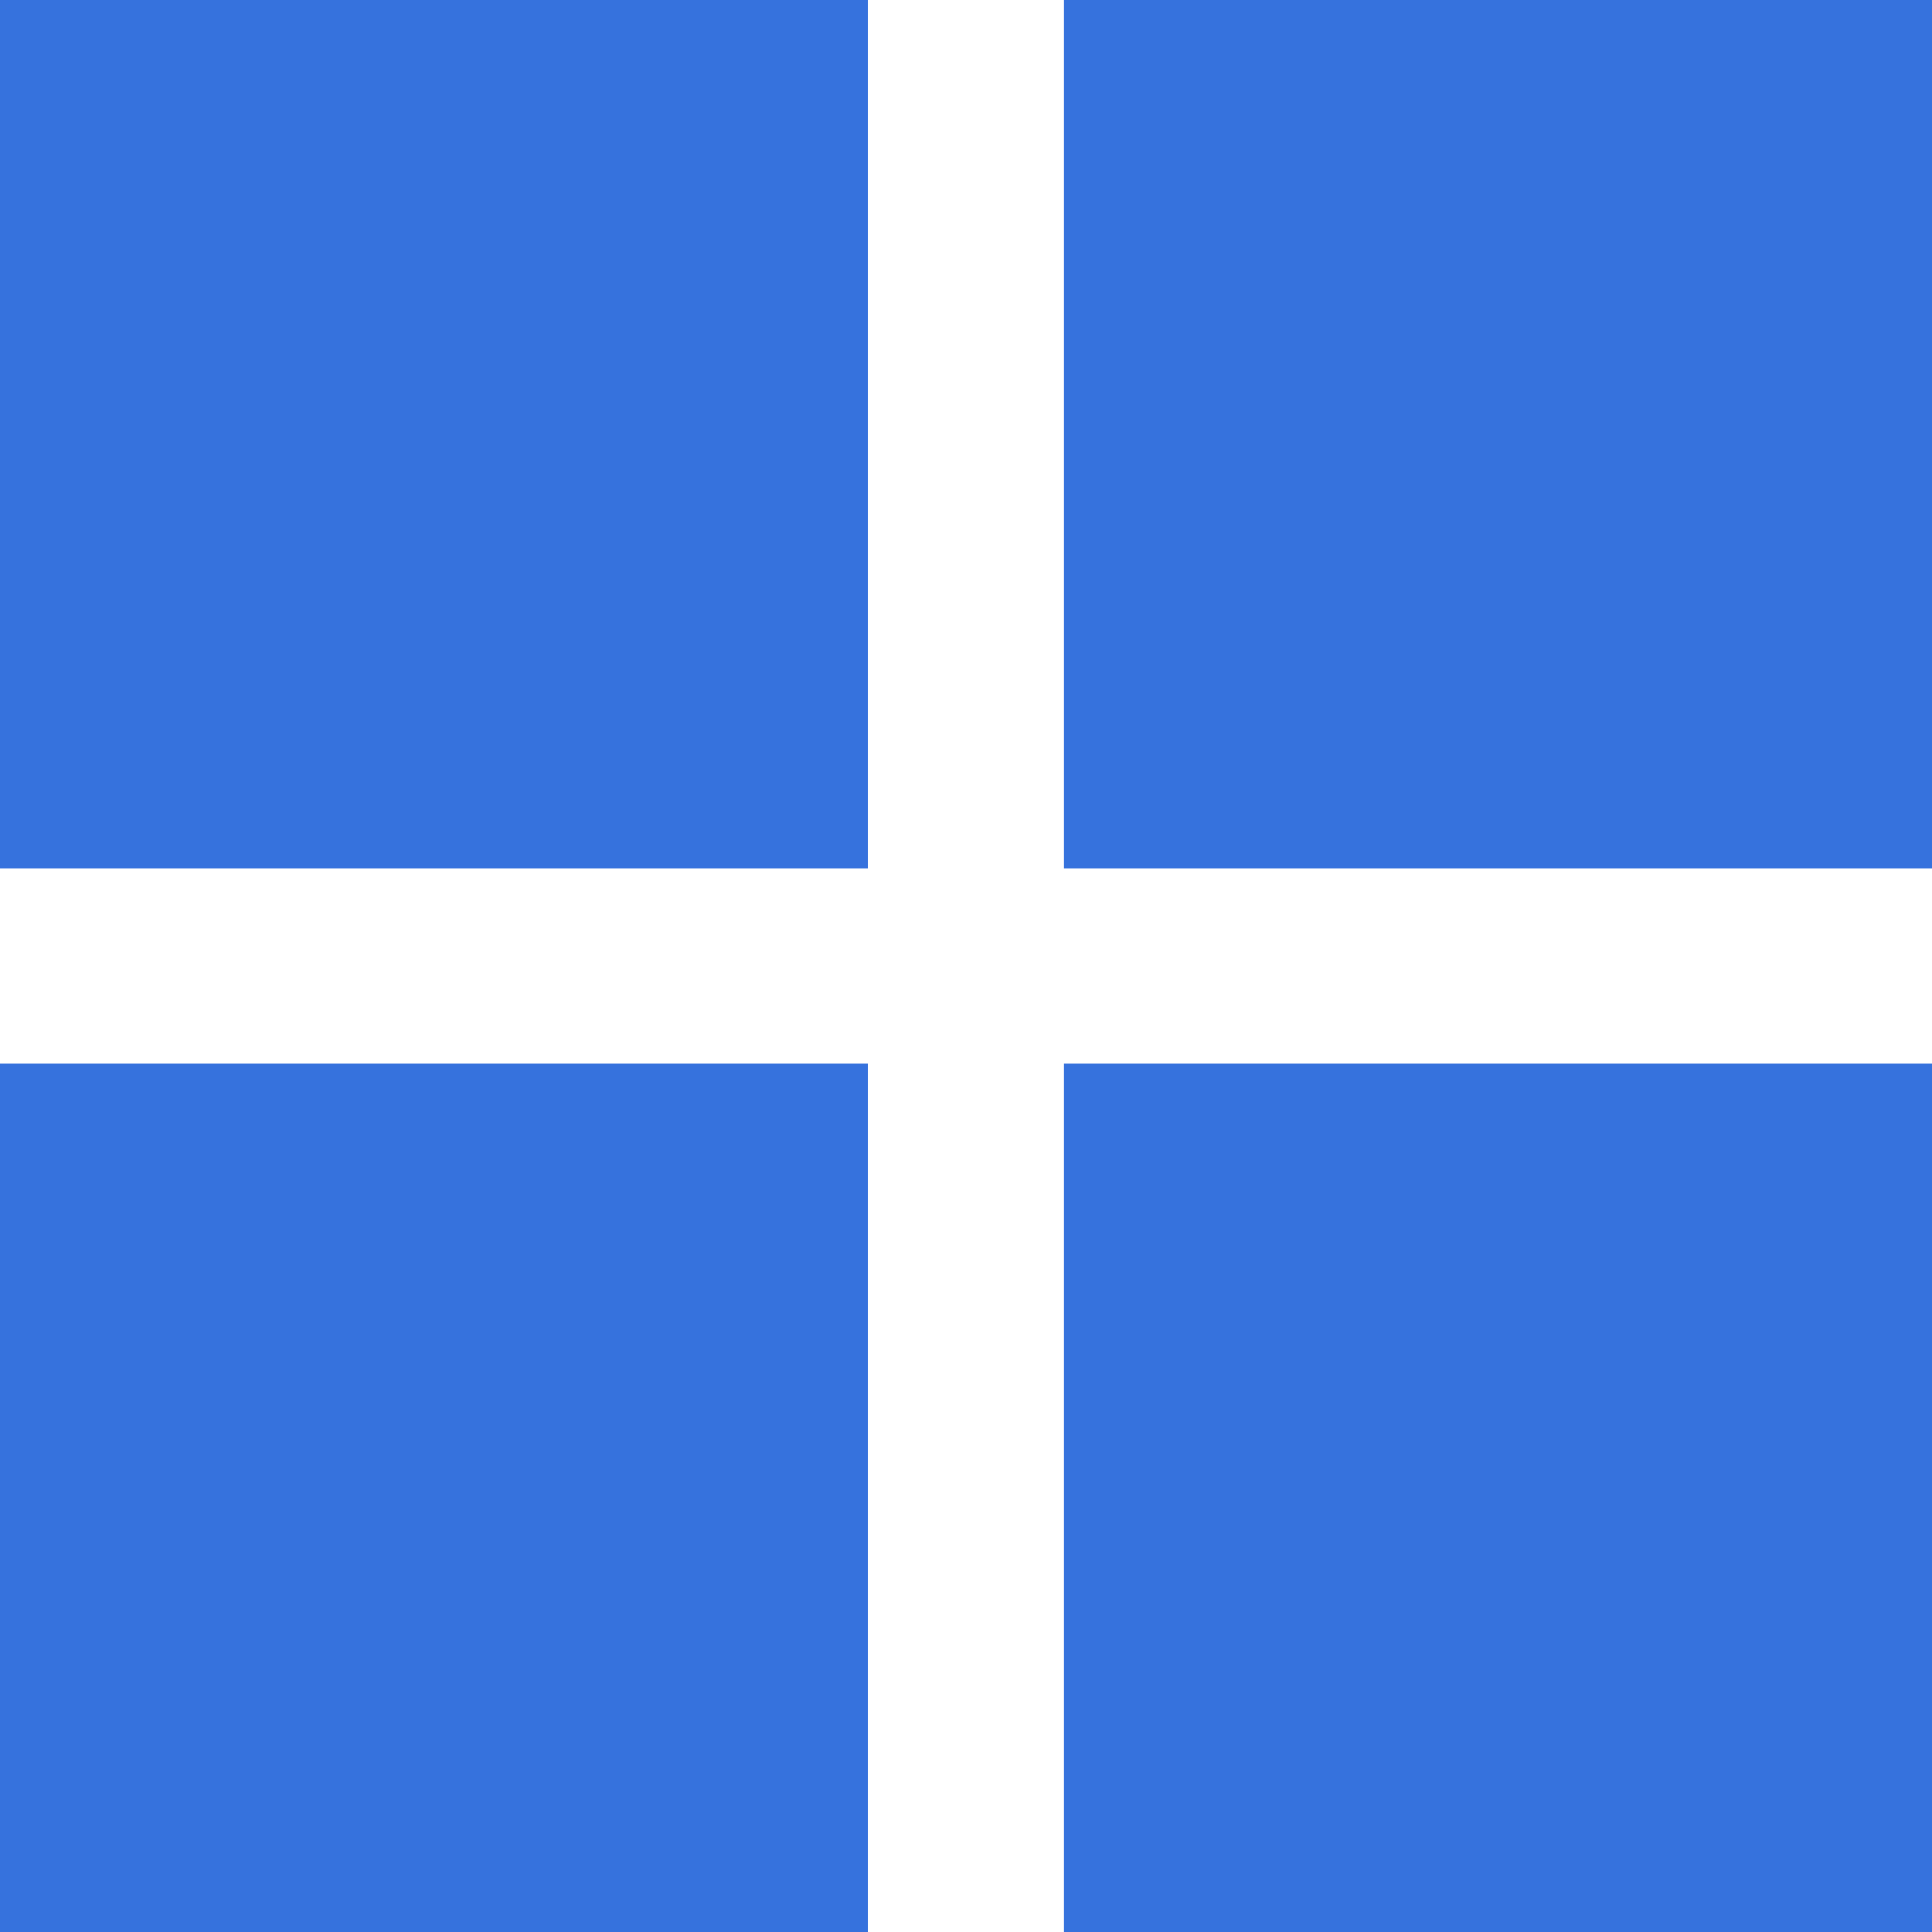
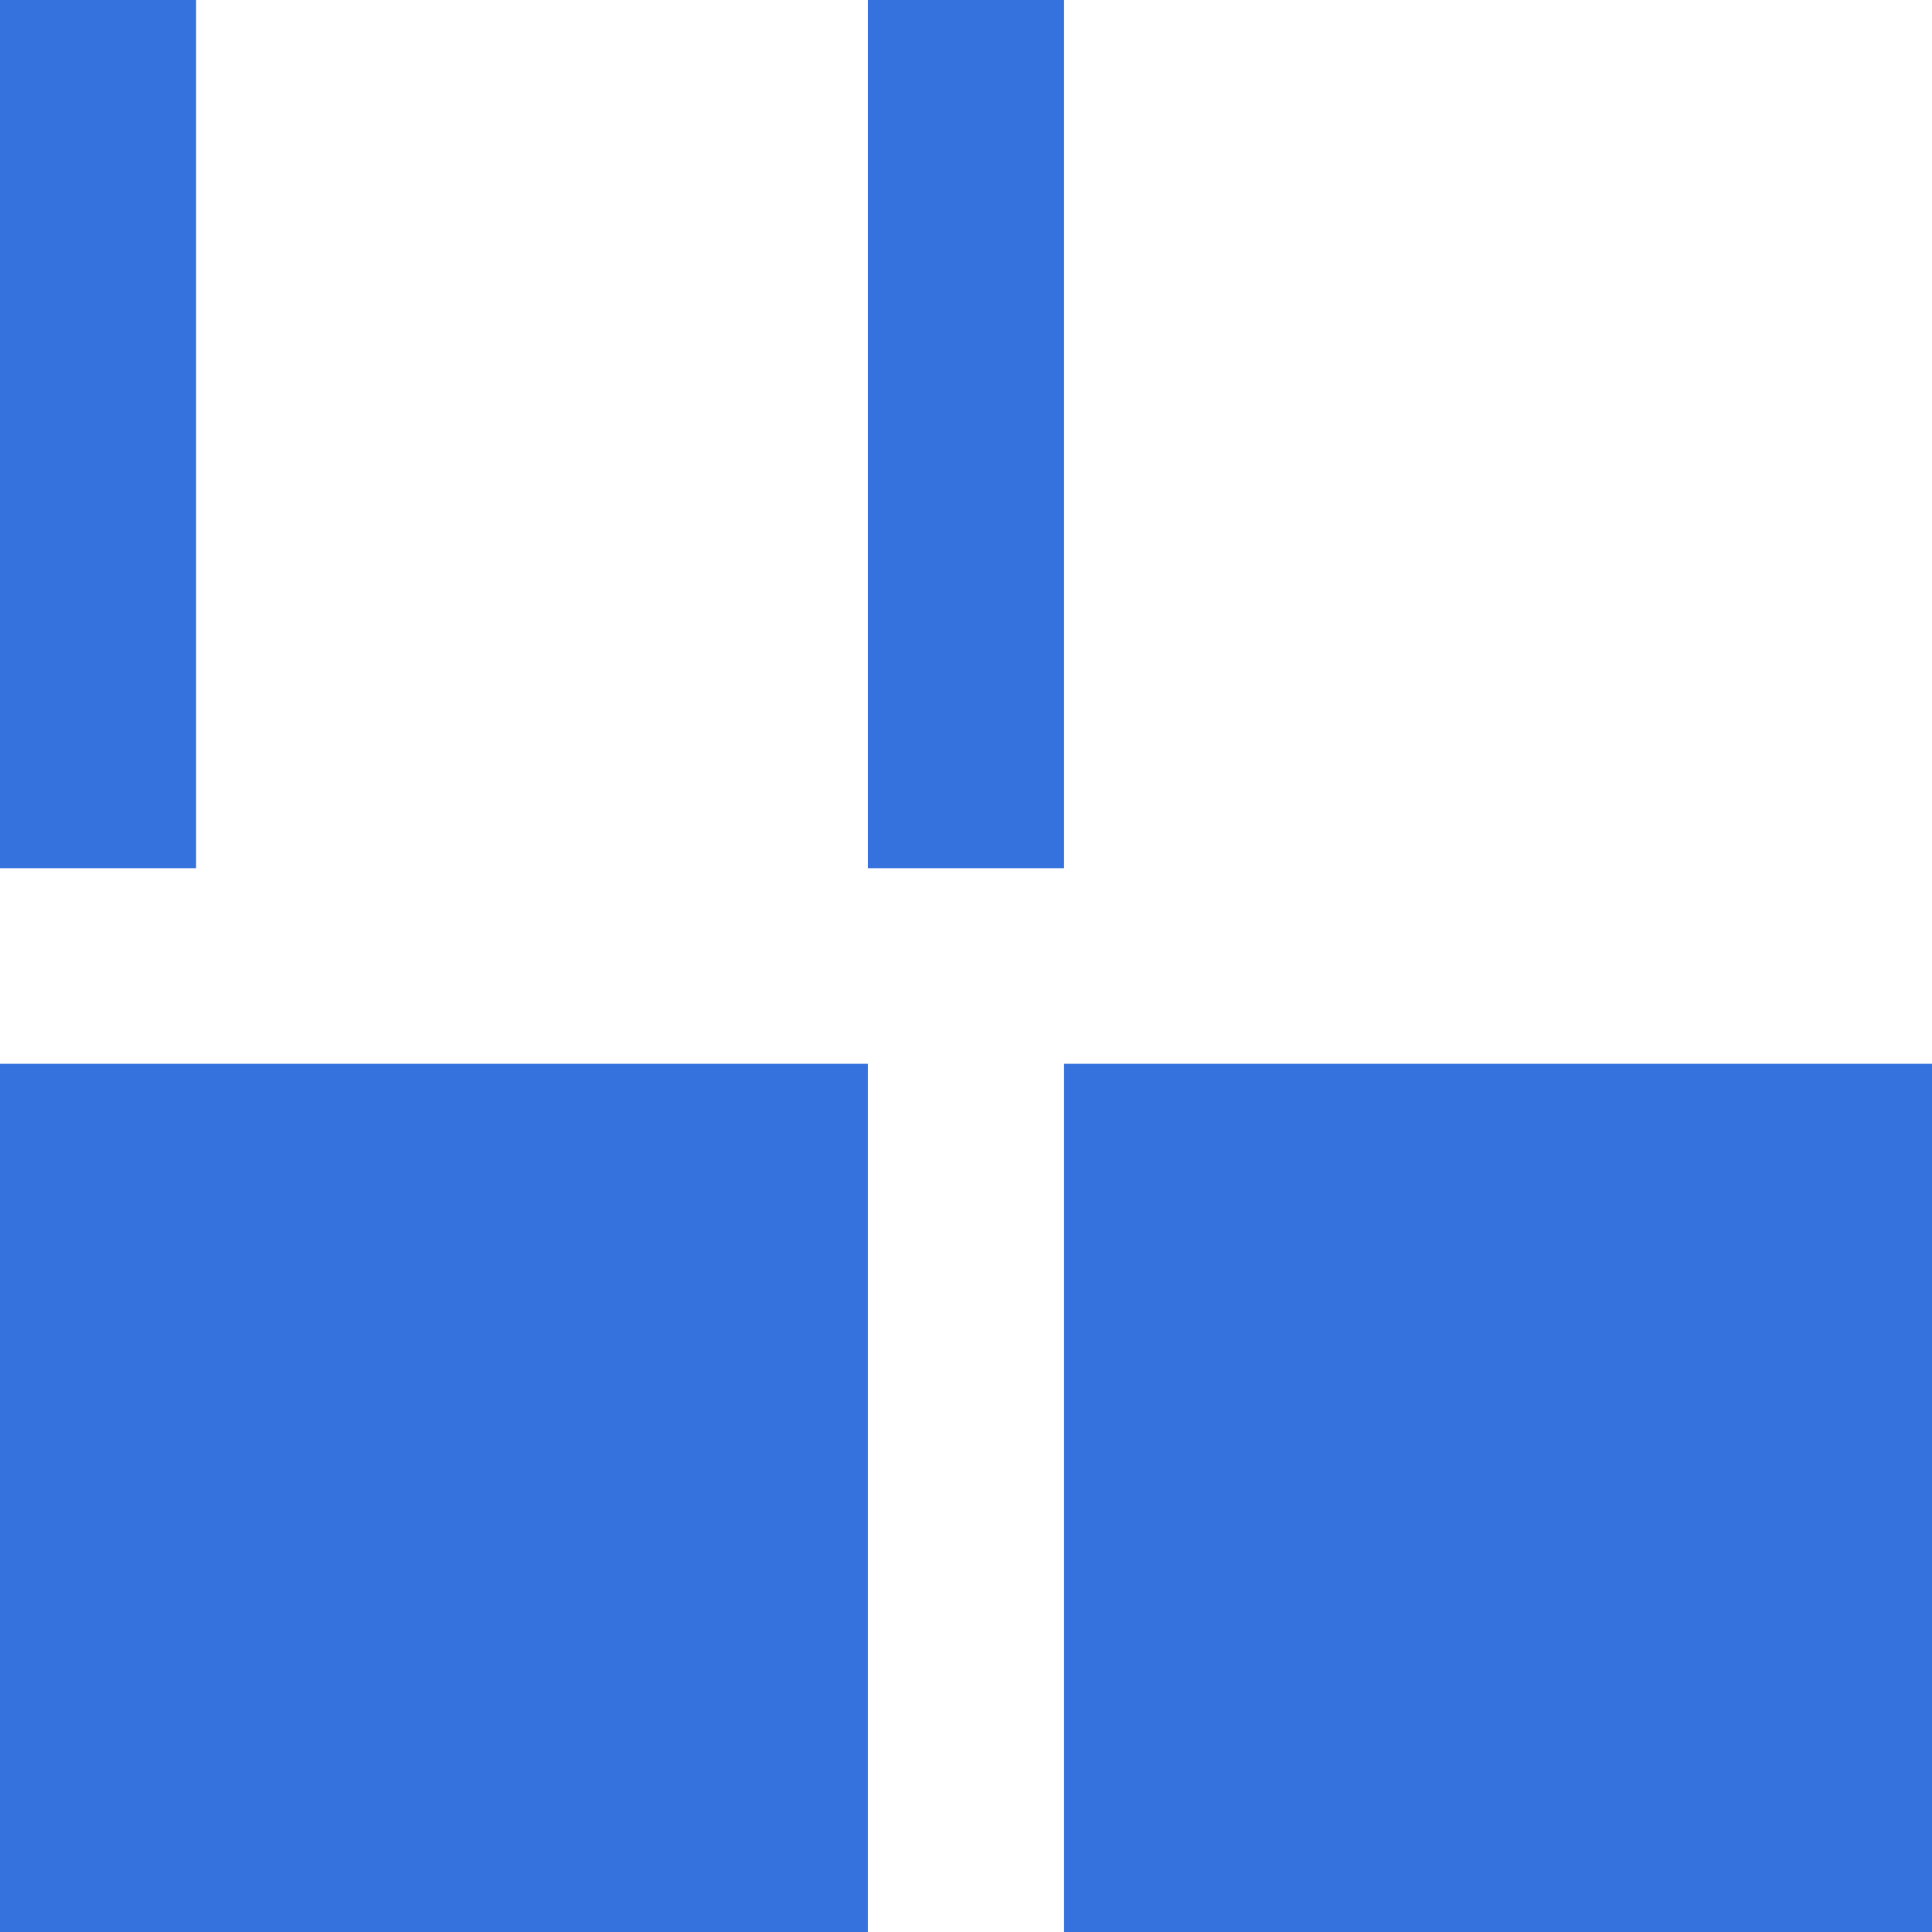
<svg xmlns="http://www.w3.org/2000/svg" width="16" height="16" viewBox="0 0 16 16">
  <defs>
    <style>
      .cls-1 {
        fill: #3672dd;
        fill-rule: evenodd;
      }
    </style>
  </defs>
-   <path id="矩形_12_拷贝_2" data-name="矩形 12 拷贝 2" class="cls-1" d="M921,1888h7.187v7.19H921V1888Zm8.812,0H937v7.19h-7.188V1888ZM921,1896.81h7.187V1904H921v-7.19Zm8.812,0H937V1904h-7.188v-7.19Z" transform="translate(-921 -1888)" />
+   <path id="矩形_12_拷贝_2" data-name="矩形 12 拷贝 2" class="cls-1" d="M921,1888h7.187v7.19H921V1888Zm8.812,0v7.19h-7.188V1888ZM921,1896.81h7.187V1904H921v-7.19Zm8.812,0H937V1904h-7.188v-7.19Z" transform="translate(-921 -1888)" />
</svg>